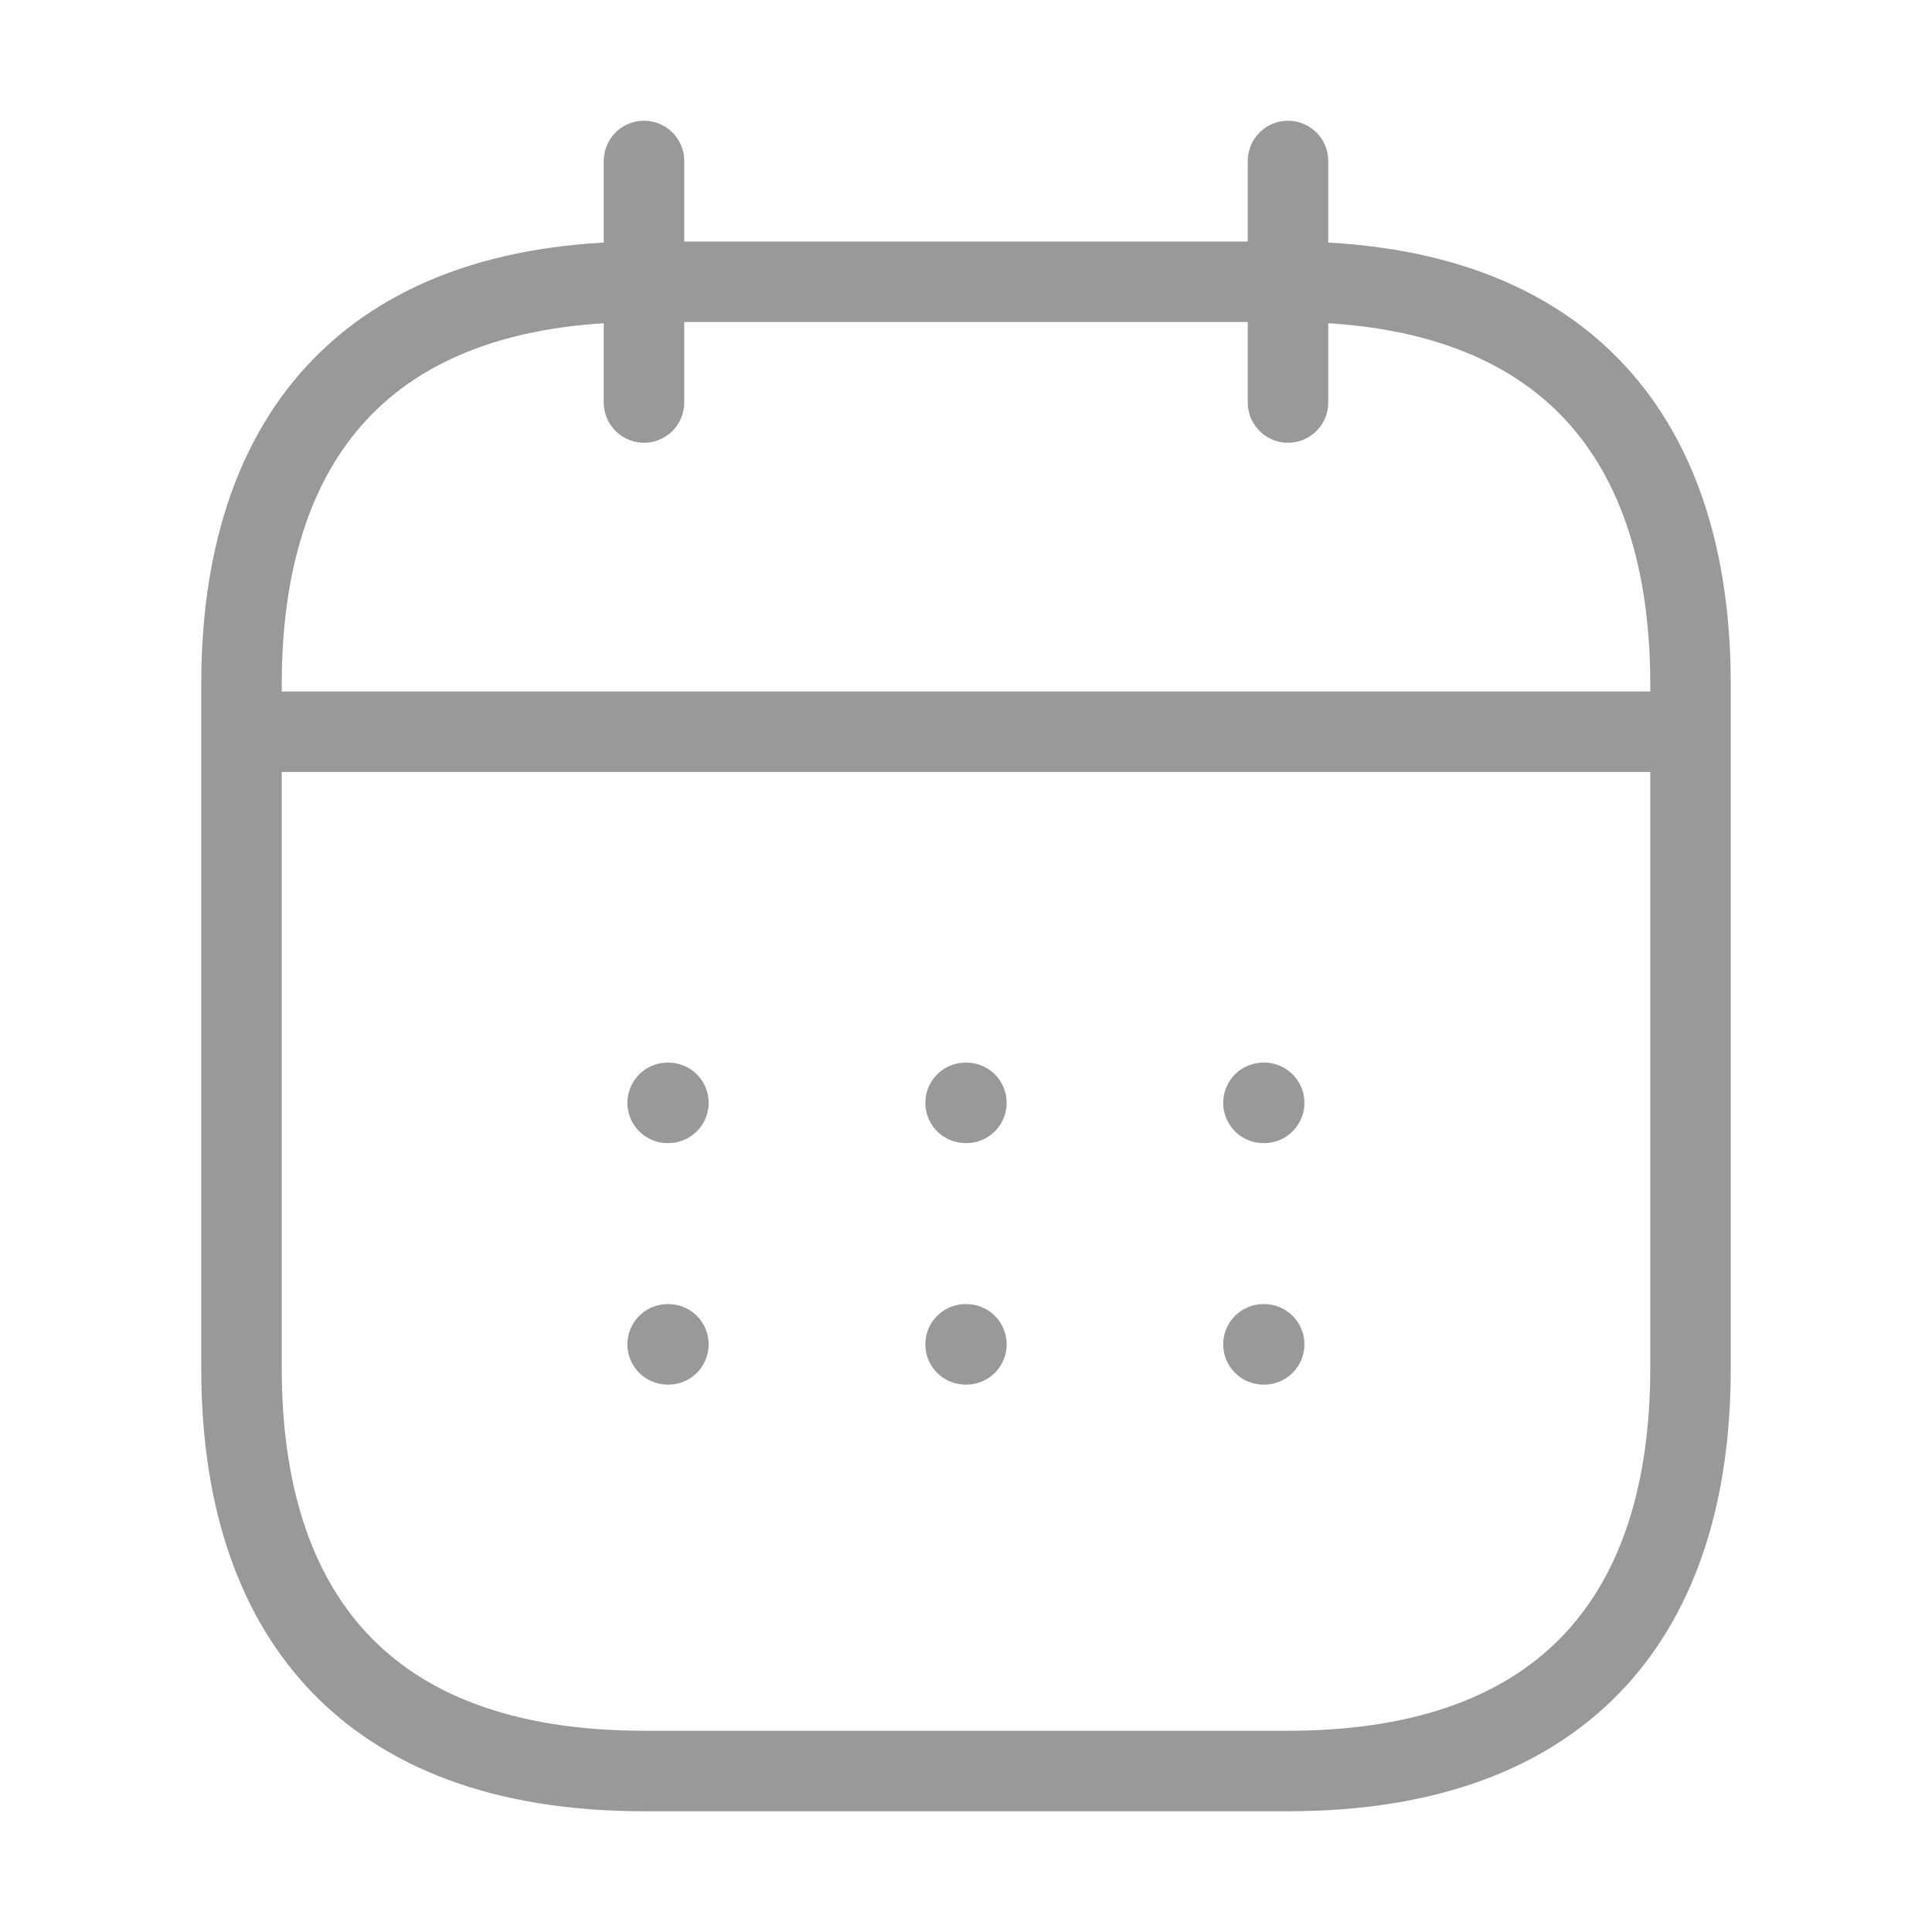
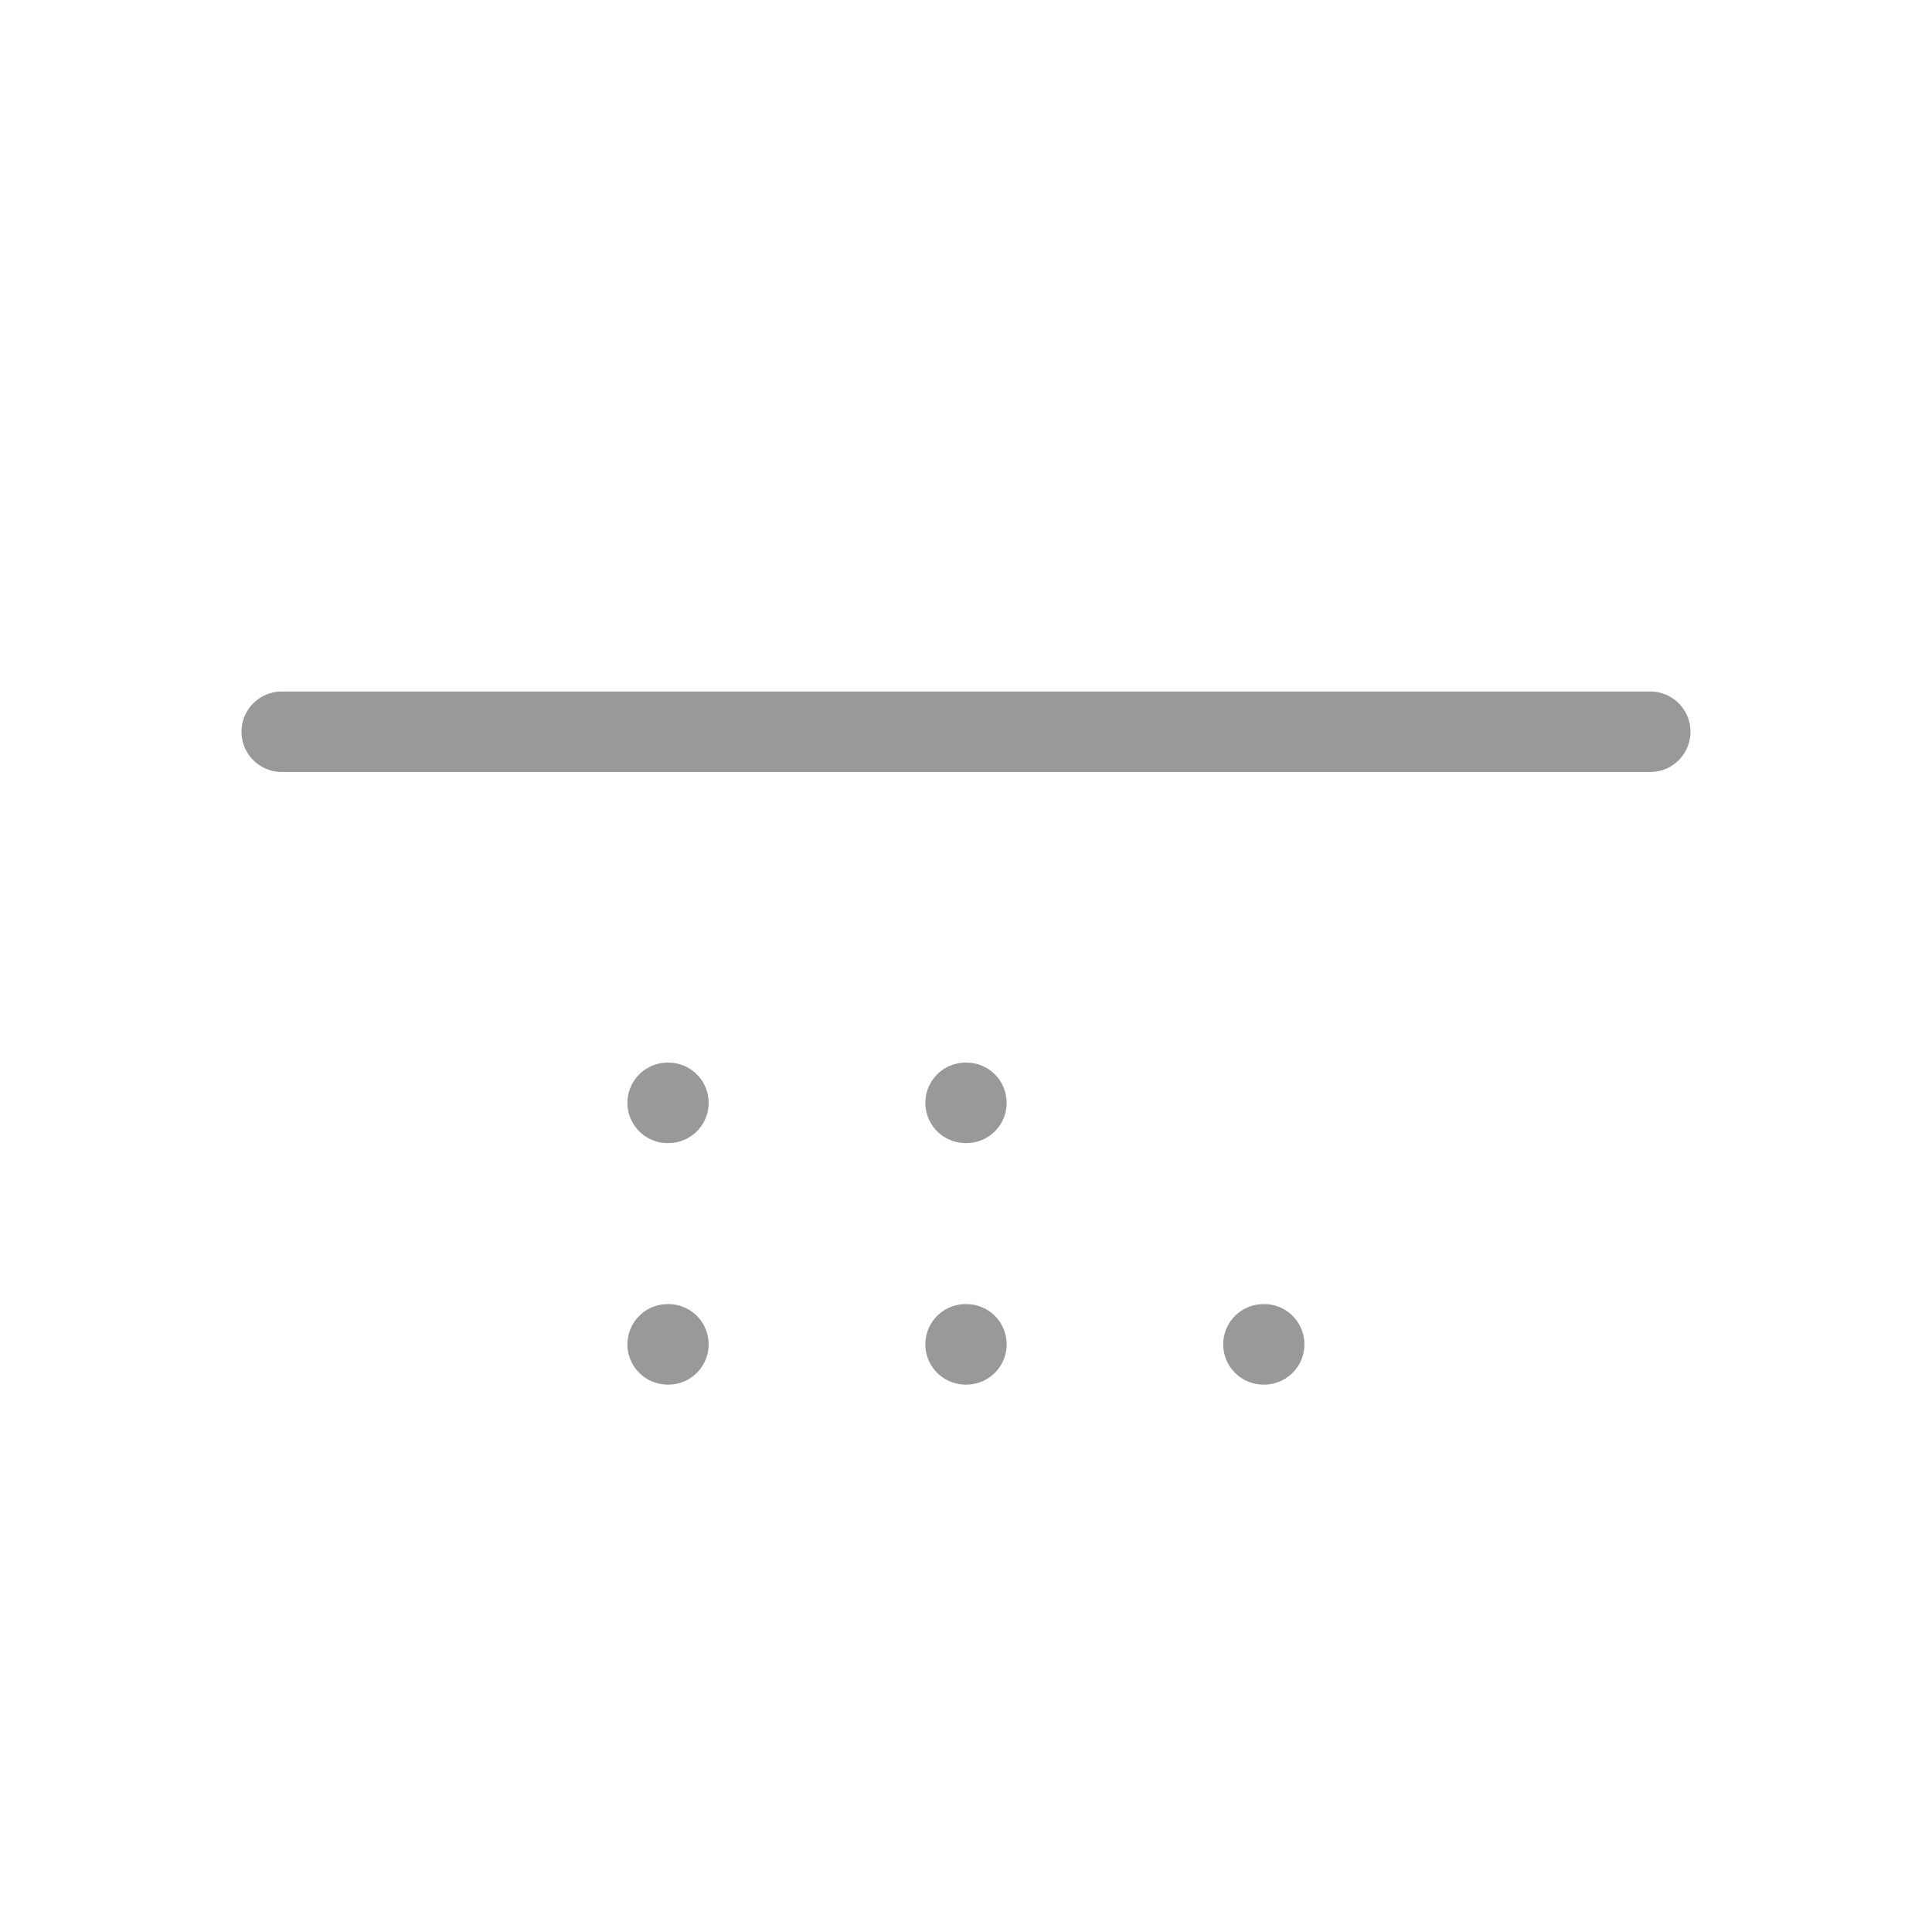
<svg xmlns="http://www.w3.org/2000/svg" width="24" height="24" viewBox="0 0 24 24" fill="none">
-   <path d="M8 2V5" stroke="#999999" stroke-miterlimit="10" stroke-linecap="round" stroke-linejoin="round" />
-   <path d="M16 2V5" stroke="#999999" stroke-miterlimit="10" stroke-linecap="round" stroke-linejoin="round" />
  <path d="M3.5 9.09H20.5" stroke="#999999" stroke-miterlimit="10" stroke-linecap="round" stroke-linejoin="round" />
-   <path d="M21 8.5V17C21 20 19.5 22 16 22H8C4.5 22 3 20 3 17V8.5C3 5.5 4.5 3.5 8 3.5H16C19.5 3.5 21 5.5 21 8.5Z" stroke="#999999" stroke-miterlimit="10" stroke-linecap="round" stroke-linejoin="round" />
-   <path d="M15.695 13.7H15.704" stroke="#999999" stroke-linecap="round" stroke-linejoin="round" />
  <path d="M15.695 16.7H15.704" stroke="#999999" stroke-linecap="round" stroke-linejoin="round" />
  <path d="M11.995 13.7H12.005" stroke="#999999" stroke-linecap="round" stroke-linejoin="round" />
  <path d="M11.995 16.7H12.005" stroke="#999999" stroke-linecap="round" stroke-linejoin="round" />
  <path d="M8.294 13.7H8.303" stroke="#999999" stroke-linecap="round" stroke-linejoin="round" />
  <path d="M8.294 16.7H8.303" stroke="#999999" stroke-linecap="round" stroke-linejoin="round" />
</svg>